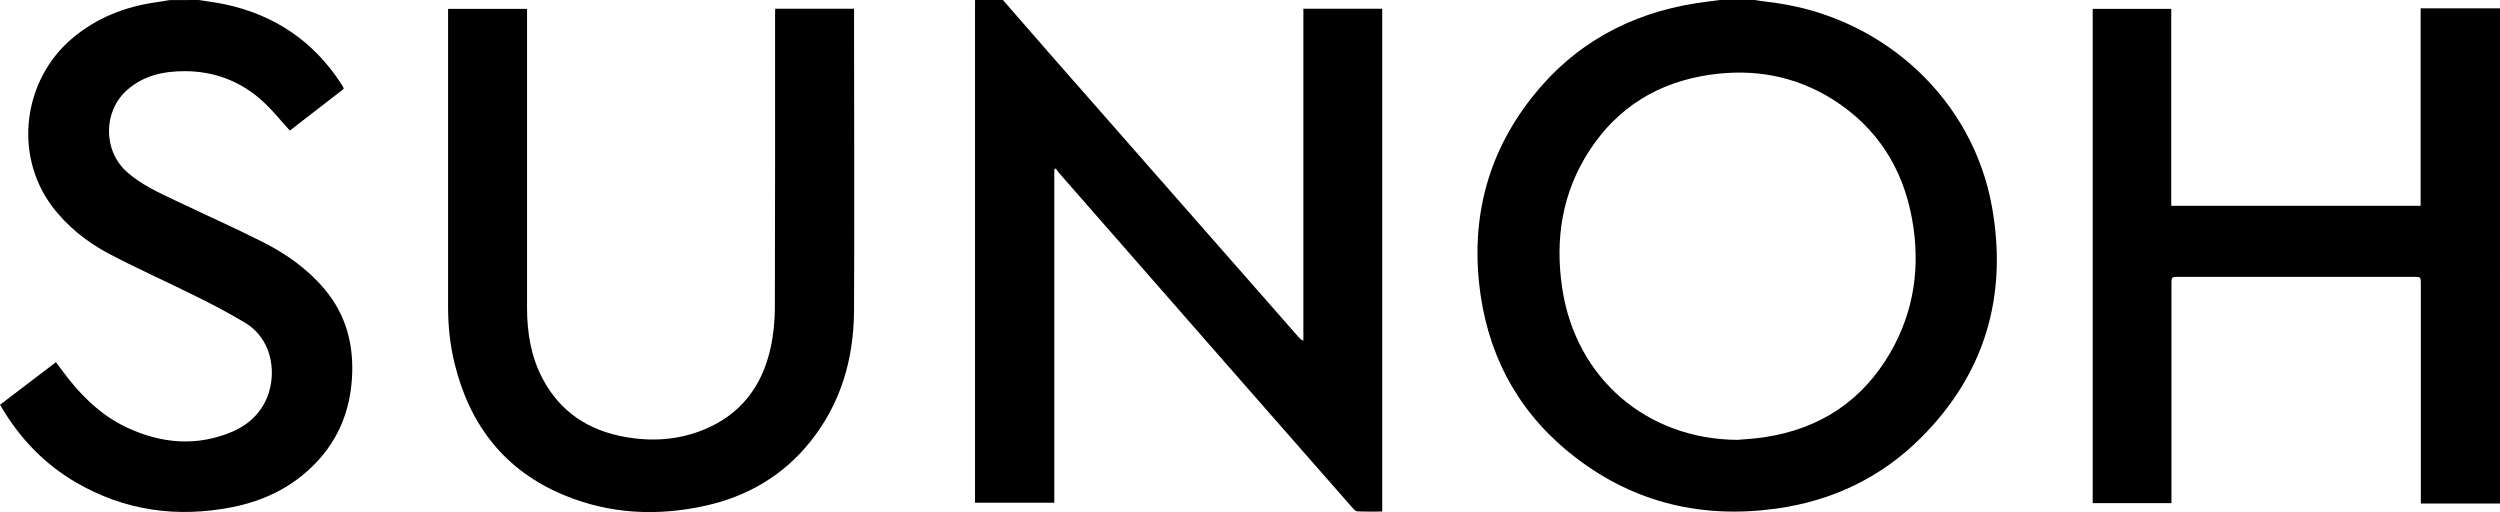
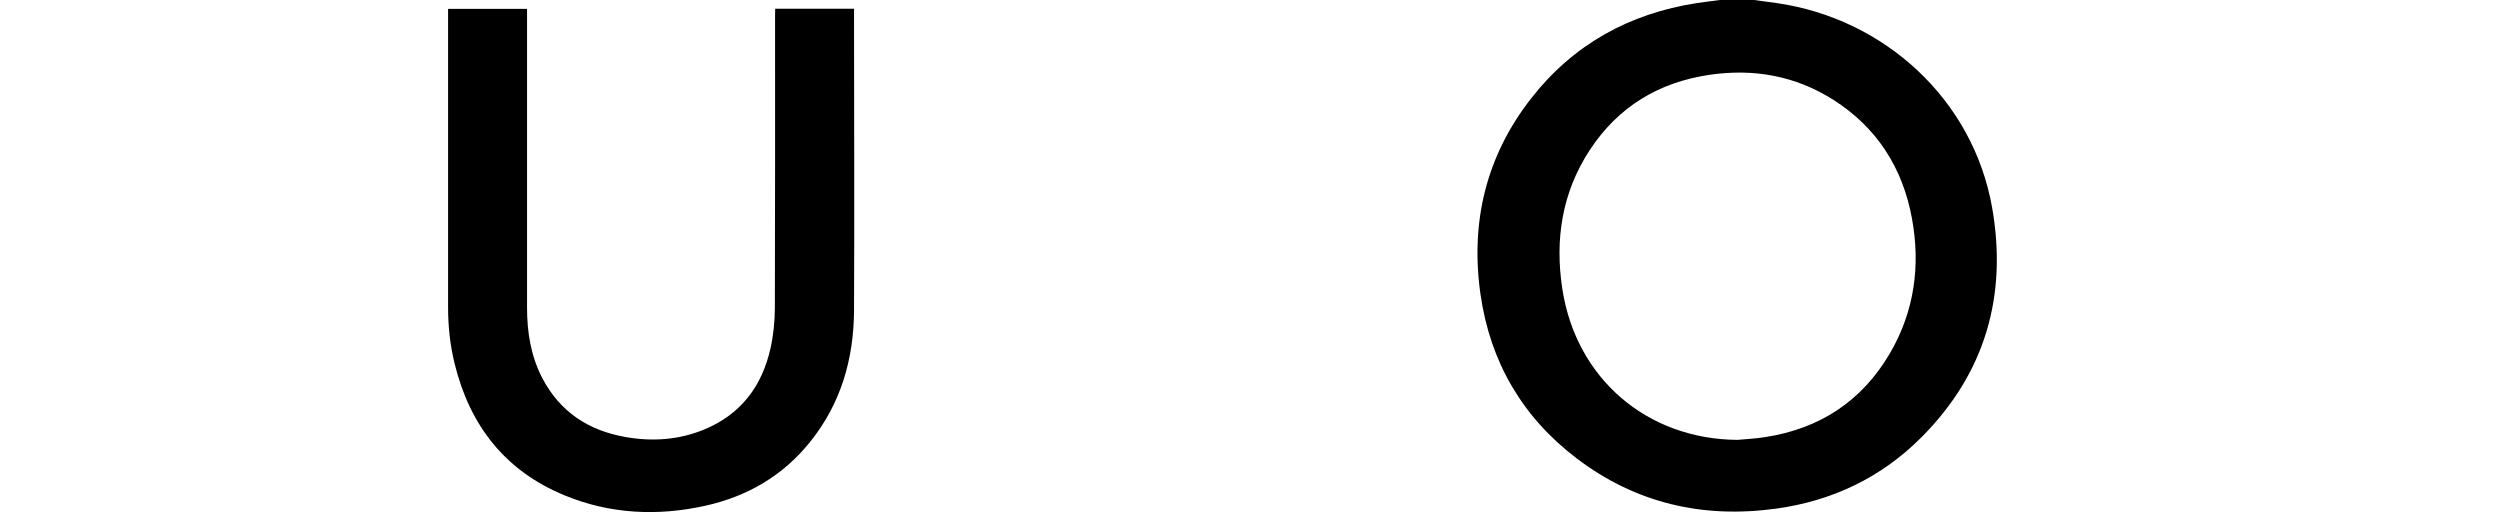
<svg xmlns="http://www.w3.org/2000/svg" version="1.1" id="Layer_1" x="0px" y="0px" width="2403px" height="492.2px" viewBox="0 0 2403 492.2" style="enable-background:new 0 0 2403 492.2;" xml:space="preserve">
  <style type="text/css">
	.st0{fill:#000000;}
</style>
  <g>
    <path class="st0" d="M1686,0c7.4,1,14.7,2,22.1,3c103.6,15.1,188.4,92.8,206.7,196.4c15,85.1-6.8,159.9-68.4,221.4   c-38.4,38.4-85.5,60.7-139.2,68.1c-70.3,9.7-134.9-5.1-191.7-48.3c-52.1-39.6-83-92.5-92.4-157.3c-10-69.5,5.2-133.2,48.7-188.8   C1512.2,42.8,1566,13,1630.9,3c7.3-1.1,14.7-2,22.1-3C1664,0,1675,0,1686,0z M1670,422.8c8.8-0.8,17.6-1.2,26.3-2.6   c52.8-8,93.5-34.7,120.4-80.8c23.4-40.2,29.4-83.9,21.1-129.3c-8.9-48.7-33.7-87.6-75.8-114.3c-36.4-23-76.4-30.1-118.8-23.9   c-48.9,7.2-87.9,30.8-115.1,72.3c-26.7,40.7-33.7,85.9-26.4,133.5C1514.9,363.8,1583,422.2,1670,422.8z" />
-     <path class="st0" d="M964,0c14.4,16.6,28.8,33.2,43.3,49.7c80.2,91.4,160.5,182.7,240.7,274.1c1.2,1.3,2.4,2.7,4.8,3.7   c0-106.3,0-212.6,0-319.1c25.7,0,50.6,0,75.8,0c0,161.1,0,322,0,483.3c-8.2,0-16.2,0.2-24.1-0.2c-1.6-0.1-3.3-2-4.5-3.4   c-34.9-39.7-69.7-79.4-104.5-119.1c-59.4-67.8-118.8-135.6-178.1-203.4c-1-1.1-1.6-2.4-2.5-3.7c-0.5,0.3-1,0.6-1.5,0.9   c0,106.7,0,213.4,0,320.4c-25.5,0-50.5,0-76.2,0c0-1.9,0-3.9,0-6c0-156.8,0-313.6,0-470.4c0-2.3,0.1-4.7,0-7C946.1,0,955,0,964,0z" />
-     <path class="st0" d="M2403,484c-25.1,0-50.2,0-76.1,0c0-2.9,0-5.1,0-7.4c0-67.8,0-135.6,0-203.5c0-7,0-7-7.1-7   c-75.1,0-150.3,0-225.4,0c-7.2,0-7.2,0-7.2,7.4c0,67.7,0,135.3,0,203c0,2.3,0,4.6,0,7.1c-25.6,0-50.5,0-75.7,0   c0-158.4,0-316.6,0-475.1c25.1,0,50,0,75.5,0c0,63.1,0,126,0,189.3c80.1,0,159.6,0,239.7,0c0-63,0-125.9,0-189.8   c25.8,0,51.1,0,76.3,0C2403,166.7,2403,325.3,2403,484z" />
-     <path class="st0" d="M191,0c8.5,1.4,17.1,2.4,25.5,4.2c47.9,10.3,85.4,35.8,112,77.2c0.5,0.8,1,1.7,1.5,2.6   c0.1,0.3,0.1,0.6,0.3,1.5c-17.3,13.4-34.8,26.9-51.7,40c-8.4-9.2-16.1-18.8-24.8-27c-21.3-20-47.1-30-76.2-30.1   c-20.2,0-39.5,4.1-55.3,18c-23.3,20.4-23.4,58.4-0.3,78.9c13.6,12.1,30.1,19.6,46.3,27.3c27.9,13.3,56.2,25.9,83.8,39.8   c22.7,11.4,43.5,26,60,45.7c20.8,24.8,28.2,53.7,26.2,85.6c-2,31.3-13,58.6-34.8,81.3c-22.1,23.1-49.6,36.4-80.4,42.5   c-52.9,10.4-103.4,3.5-150.4-24c-30-17.5-53.3-41.9-71-71.6c-0.5-0.8-0.9-1.7-1.6-2.9c17.8-13.6,35.5-27.1,53.7-40.9   c1.4,2,2.8,3.8,4.1,5.6c17.3,23.7,37.2,44.7,64.2,57.3c33.2,15.5,67.4,18.4,101.5,3.8c37.8-16.3,43.1-55,33.6-78.9   c-4.3-10.9-11.7-19.7-21.5-25.6c-15.1-9-30.7-17.3-46.5-25.1c-28.1-14-56.9-26.8-84.7-41.4C83,232.3,64,217.2,49.4,197.4   c-36.2-49.3-27.3-120.5,20-160.5c23.3-19.7,50.5-30.4,80.5-34.7c4.4-0.6,8.8-1.4,13.1-2.1C172.3,0,181.6,0,191,0z" />
    <path class="st0" d="M745.1,8.4c25.5,0,50.4,0,75.8,0c0.1,1.9,0,3.6,0,5.4c0,95,0.5,190,0,284.9c-0.3,46.3-12.6,89.2-42.1,125.9   c-26.1,32.6-60.3,52.5-100.7,61.5c-46,10.2-91.5,8.1-135.3-9.9c-57.2-23.5-91.2-67.1-105.8-126.6c-4.4-17.9-6.3-36-6.3-54.4   c0-93.2,0-186.3,0-279.5c0-2.3,0-4.6,0-7.2c25.5,0,50.4,0,75.9,0c0,2.2,0,4.3,0,6.4c0,93.7,0,187.3,0,281   c0,23.6,3.7,46.5,14.7,67.6c17,32.5,44.5,50.4,80.1,56.6c25.6,4.5,50.9,2.8,75.1-7.1c35.5-14.5,56.1-41.8,64.2-78.6   c2.8-12.7,4.1-26,4.1-39.1c0.3-93.3,0.2-186.6,0.2-280C745.1,13.2,745.1,11,745.1,8.4z" />
  </g>
</svg>